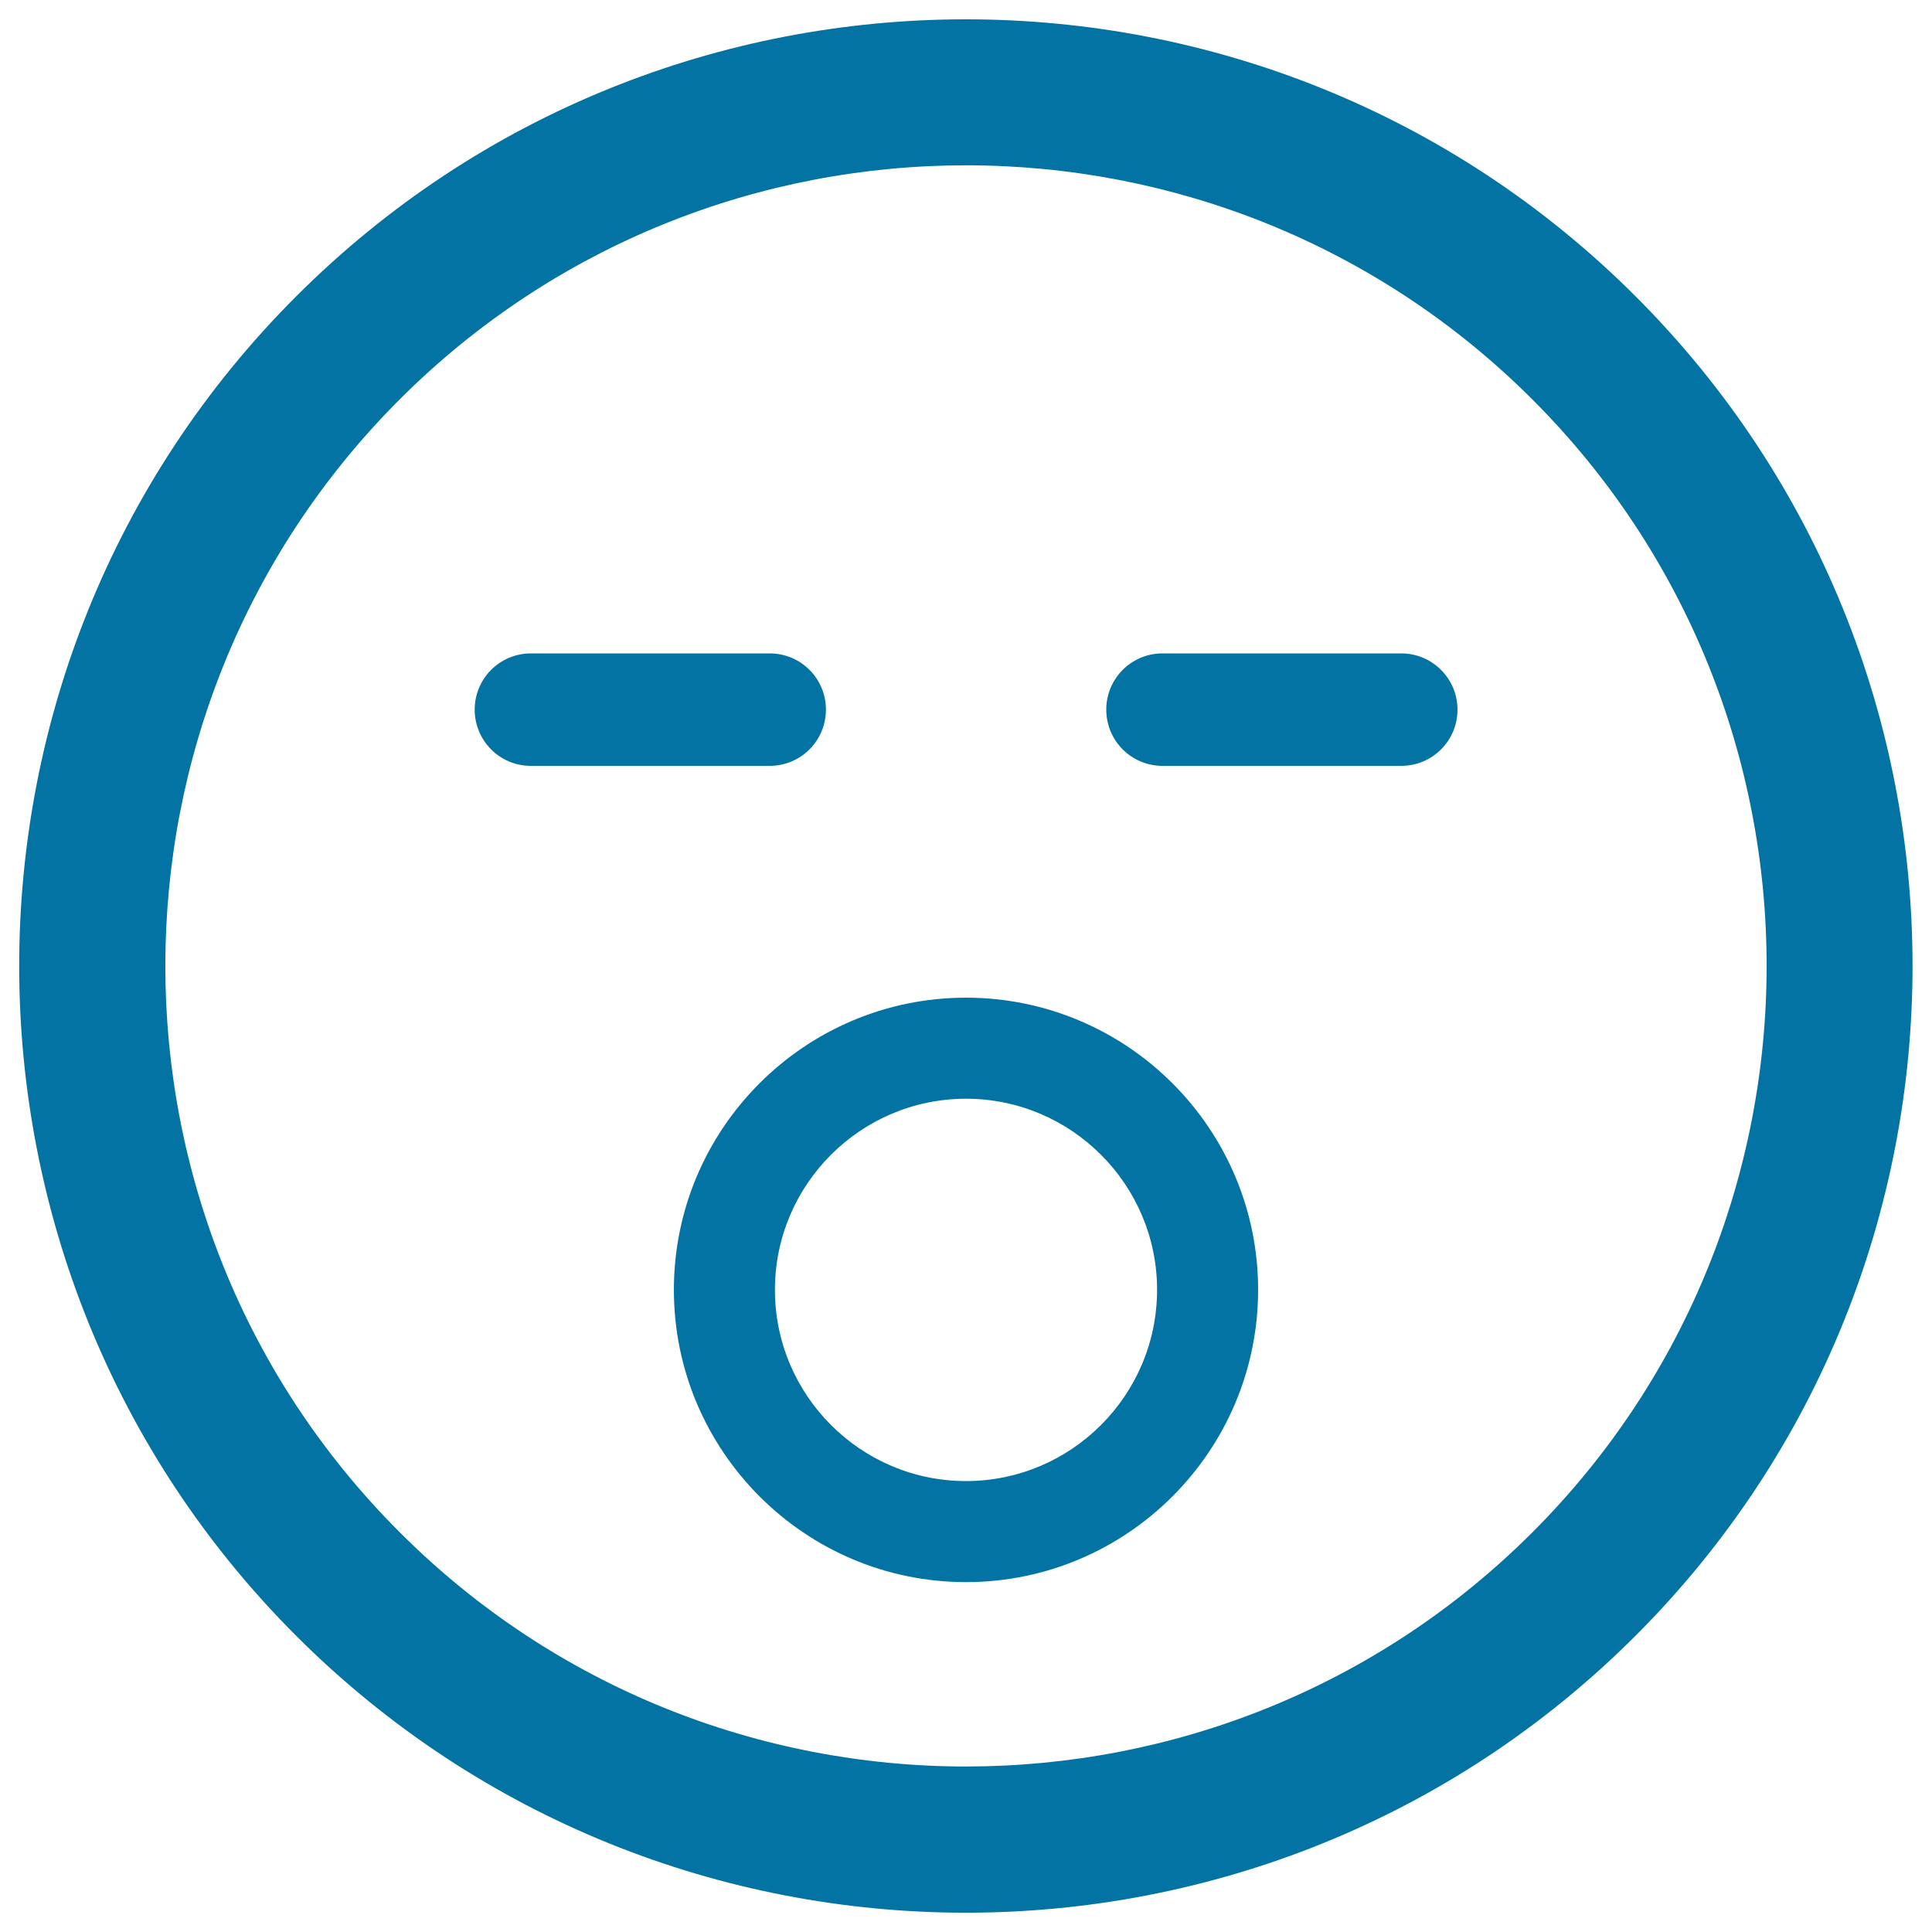
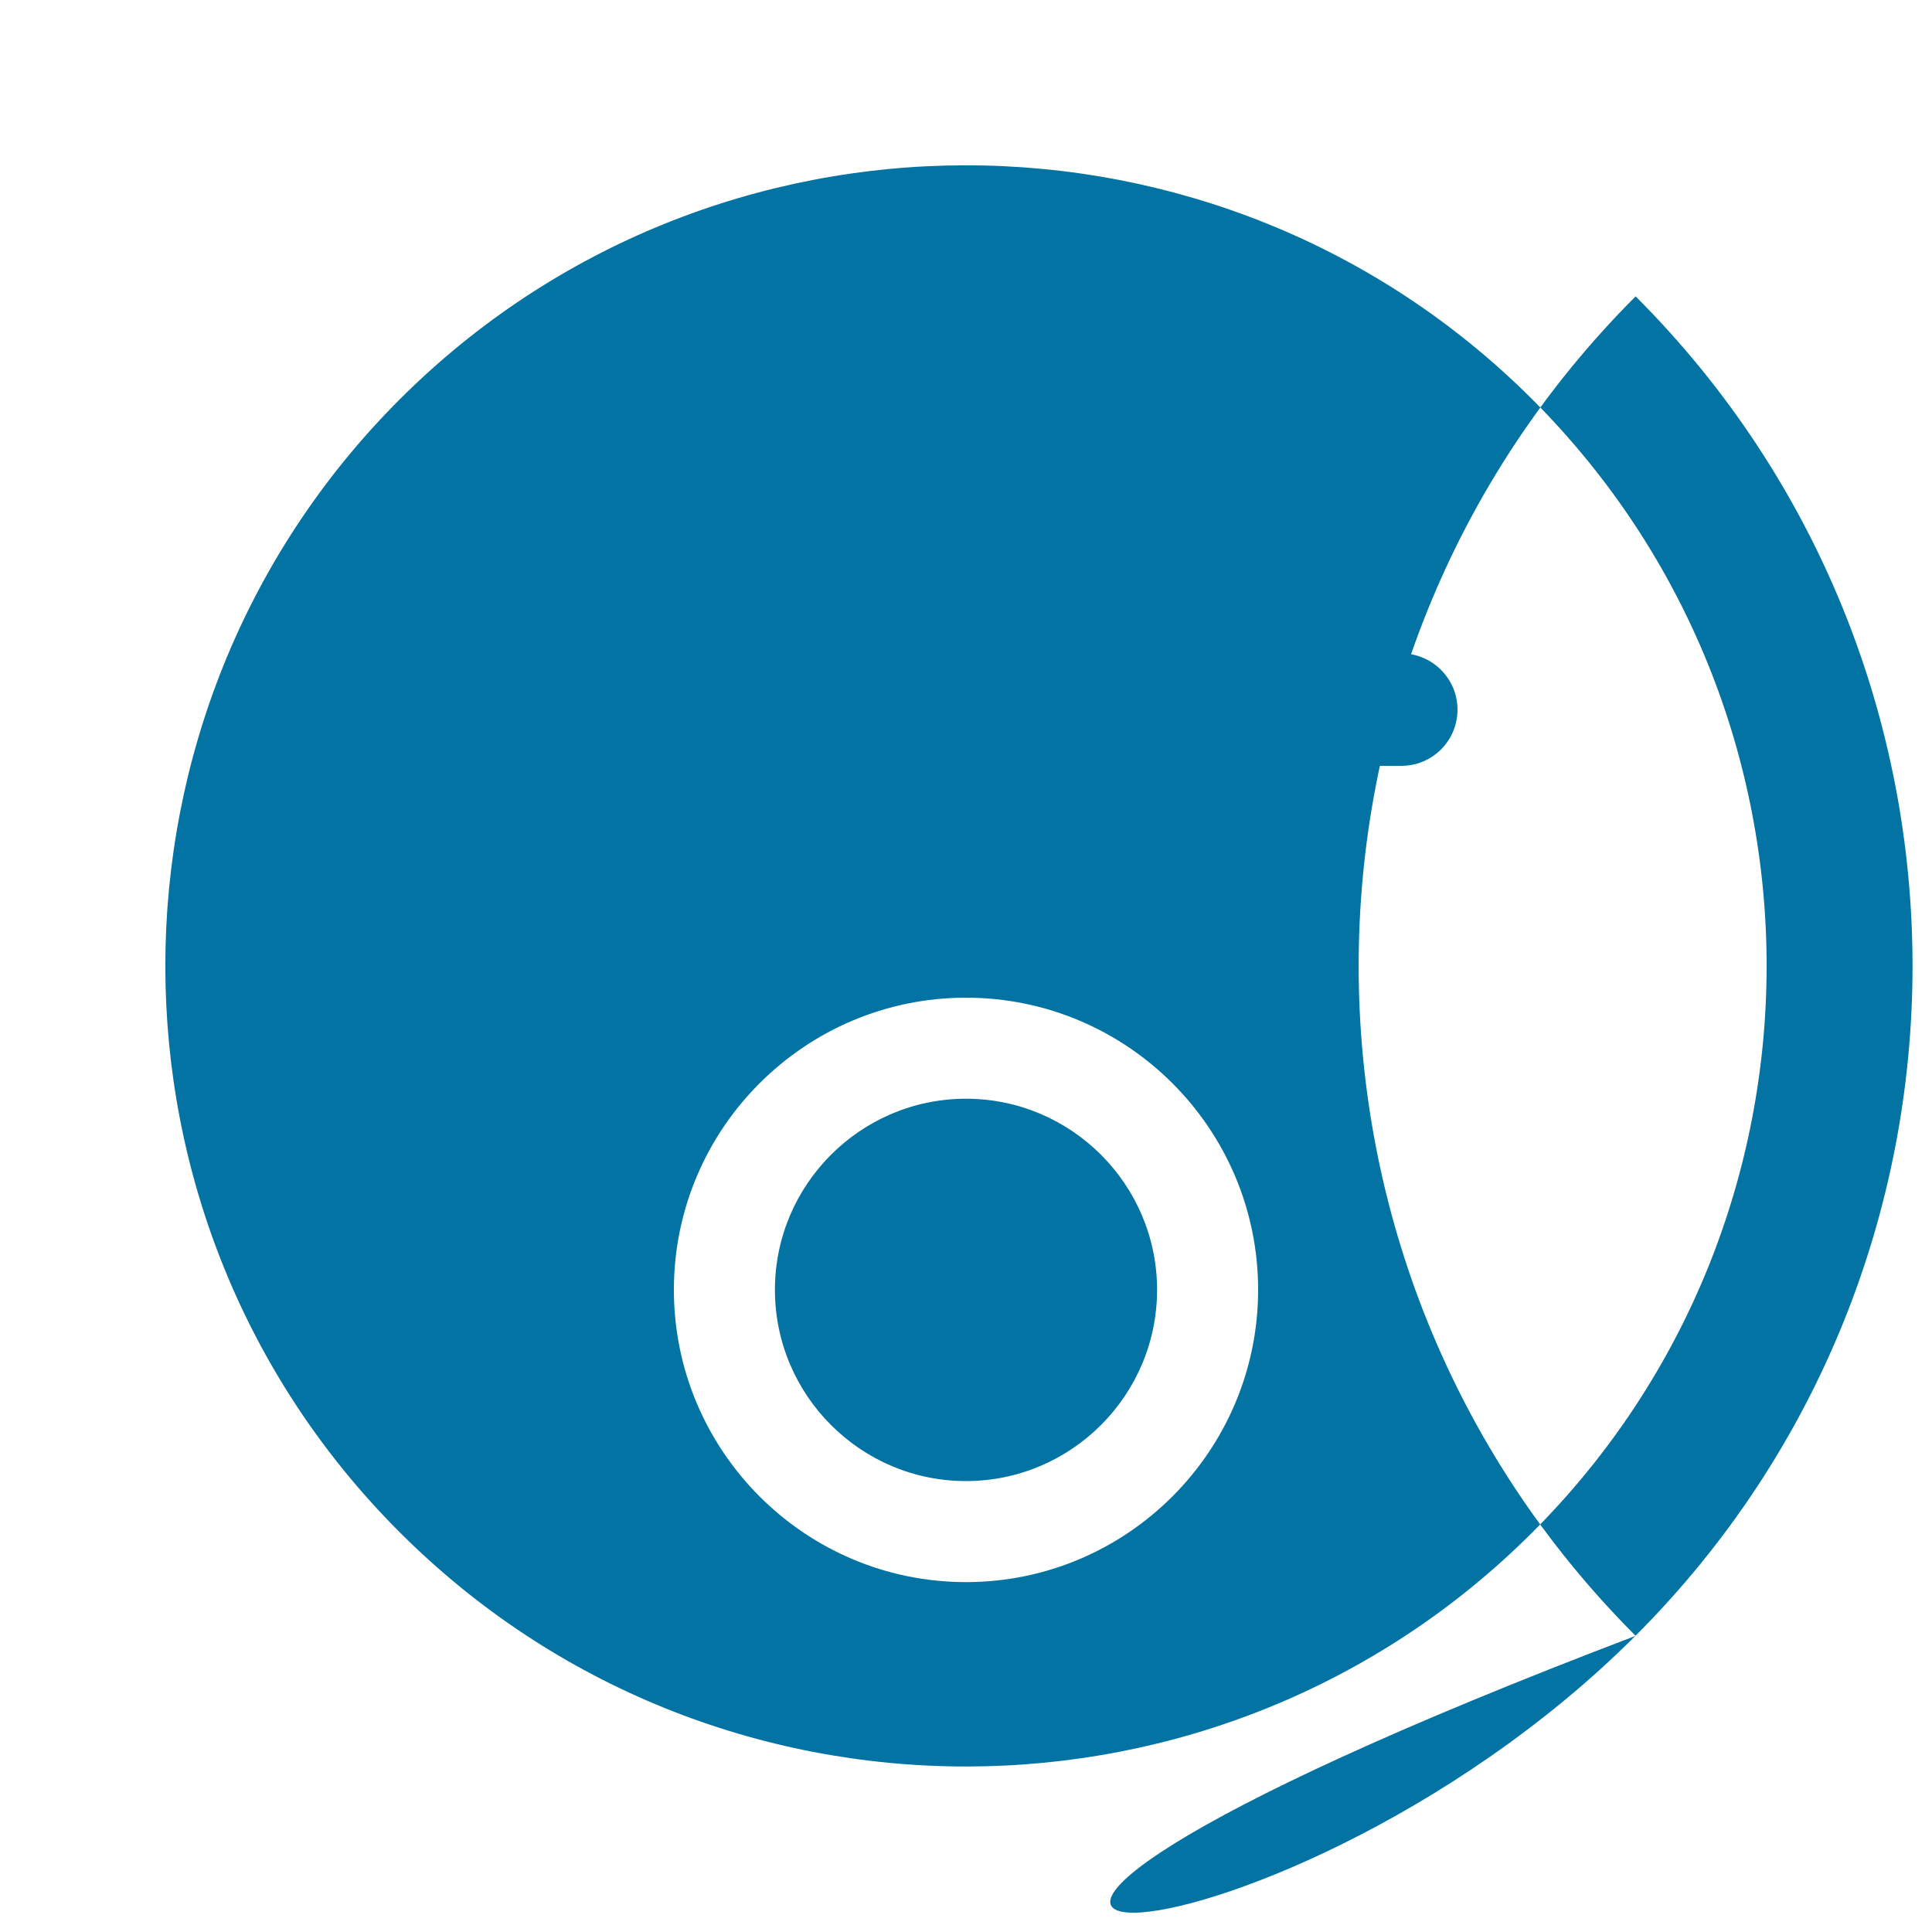
<svg xmlns="http://www.w3.org/2000/svg" viewBox="0 0 1000 1000" style="fill:#0273a2">
  <title>Tired Emoticon Face With Open Mouth And Closed Eyes SVG icon</title>
  <g>
-     <path d="M846.6,846.6c191.1-191.1,191.1-502.1,0-693.2c-191.2-191.2-502.2-191.2-693.3,0c-191.2,191.1-191.1,502.2,0,693.3C344.5,1037.8,655.5,1037.8,846.6,846.6z M206.8,206.8c161.6-161.6,424.7-161.7,586.4,0c161.6,161.6,161.6,424.7,0,586.3c-161.6,161.6-424.7,161.7-586.3,0C45.1,631.5,45.2,368.5,206.8,206.8z M245.7,367.3c0-16.1,13-29.1,29.1-29.1h123.6c16.1,0,29.1,13,29.1,29.1c0,16.1-13,29.1-29.1,29.1H274.7C258.7,396.4,245.7,383.4,245.7,367.3z M572.6,367.3c0-16.1,13-29.1,29.1-29.1h123.6c16,0,29.1,13,29.1,29.1c0,16.1-13,29.1-29.1,29.1H601.7C585.6,396.4,572.6,383.4,572.6,367.3z M348.8,667.6c0,83.4,67.8,151.3,151.2,151.3c83.4,0,151.2-67.9,151.2-151.3c0-83.4-67.8-151.2-151.2-151.2C416.6,516.4,348.8,584.2,348.8,667.6z M500,568.7c54.5,0,98.9,44.4,98.9,98.9c0,54.6-44.4,99-98.9,99c-54.5,0-98.9-44.4-98.9-99C401.1,613.1,445.5,568.7,500,568.7z" />
+     <path d="M846.6,846.6c191.1-191.1,191.1-502.1,0-693.2c-191.2,191.1-191.1,502.2,0,693.3C344.5,1037.8,655.5,1037.8,846.6,846.6z M206.8,206.8c161.6-161.6,424.7-161.7,586.4,0c161.6,161.6,161.6,424.7,0,586.3c-161.6,161.6-424.7,161.7-586.3,0C45.1,631.5,45.2,368.5,206.8,206.8z M245.7,367.3c0-16.1,13-29.1,29.1-29.1h123.6c16.1,0,29.1,13,29.1,29.1c0,16.1-13,29.1-29.1,29.1H274.7C258.7,396.4,245.7,383.4,245.7,367.3z M572.6,367.3c0-16.1,13-29.1,29.1-29.1h123.6c16,0,29.1,13,29.1,29.1c0,16.1-13,29.1-29.1,29.1H601.7C585.6,396.4,572.6,383.4,572.6,367.3z M348.8,667.6c0,83.4,67.8,151.3,151.2,151.3c83.4,0,151.2-67.9,151.2-151.3c0-83.4-67.8-151.2-151.2-151.2C416.6,516.4,348.8,584.2,348.8,667.6z M500,568.7c54.5,0,98.9,44.4,98.9,98.9c0,54.6-44.4,99-98.9,99c-54.5,0-98.9-44.4-98.9-99C401.1,613.1,445.5,568.7,500,568.7z" />
  </g>
</svg>